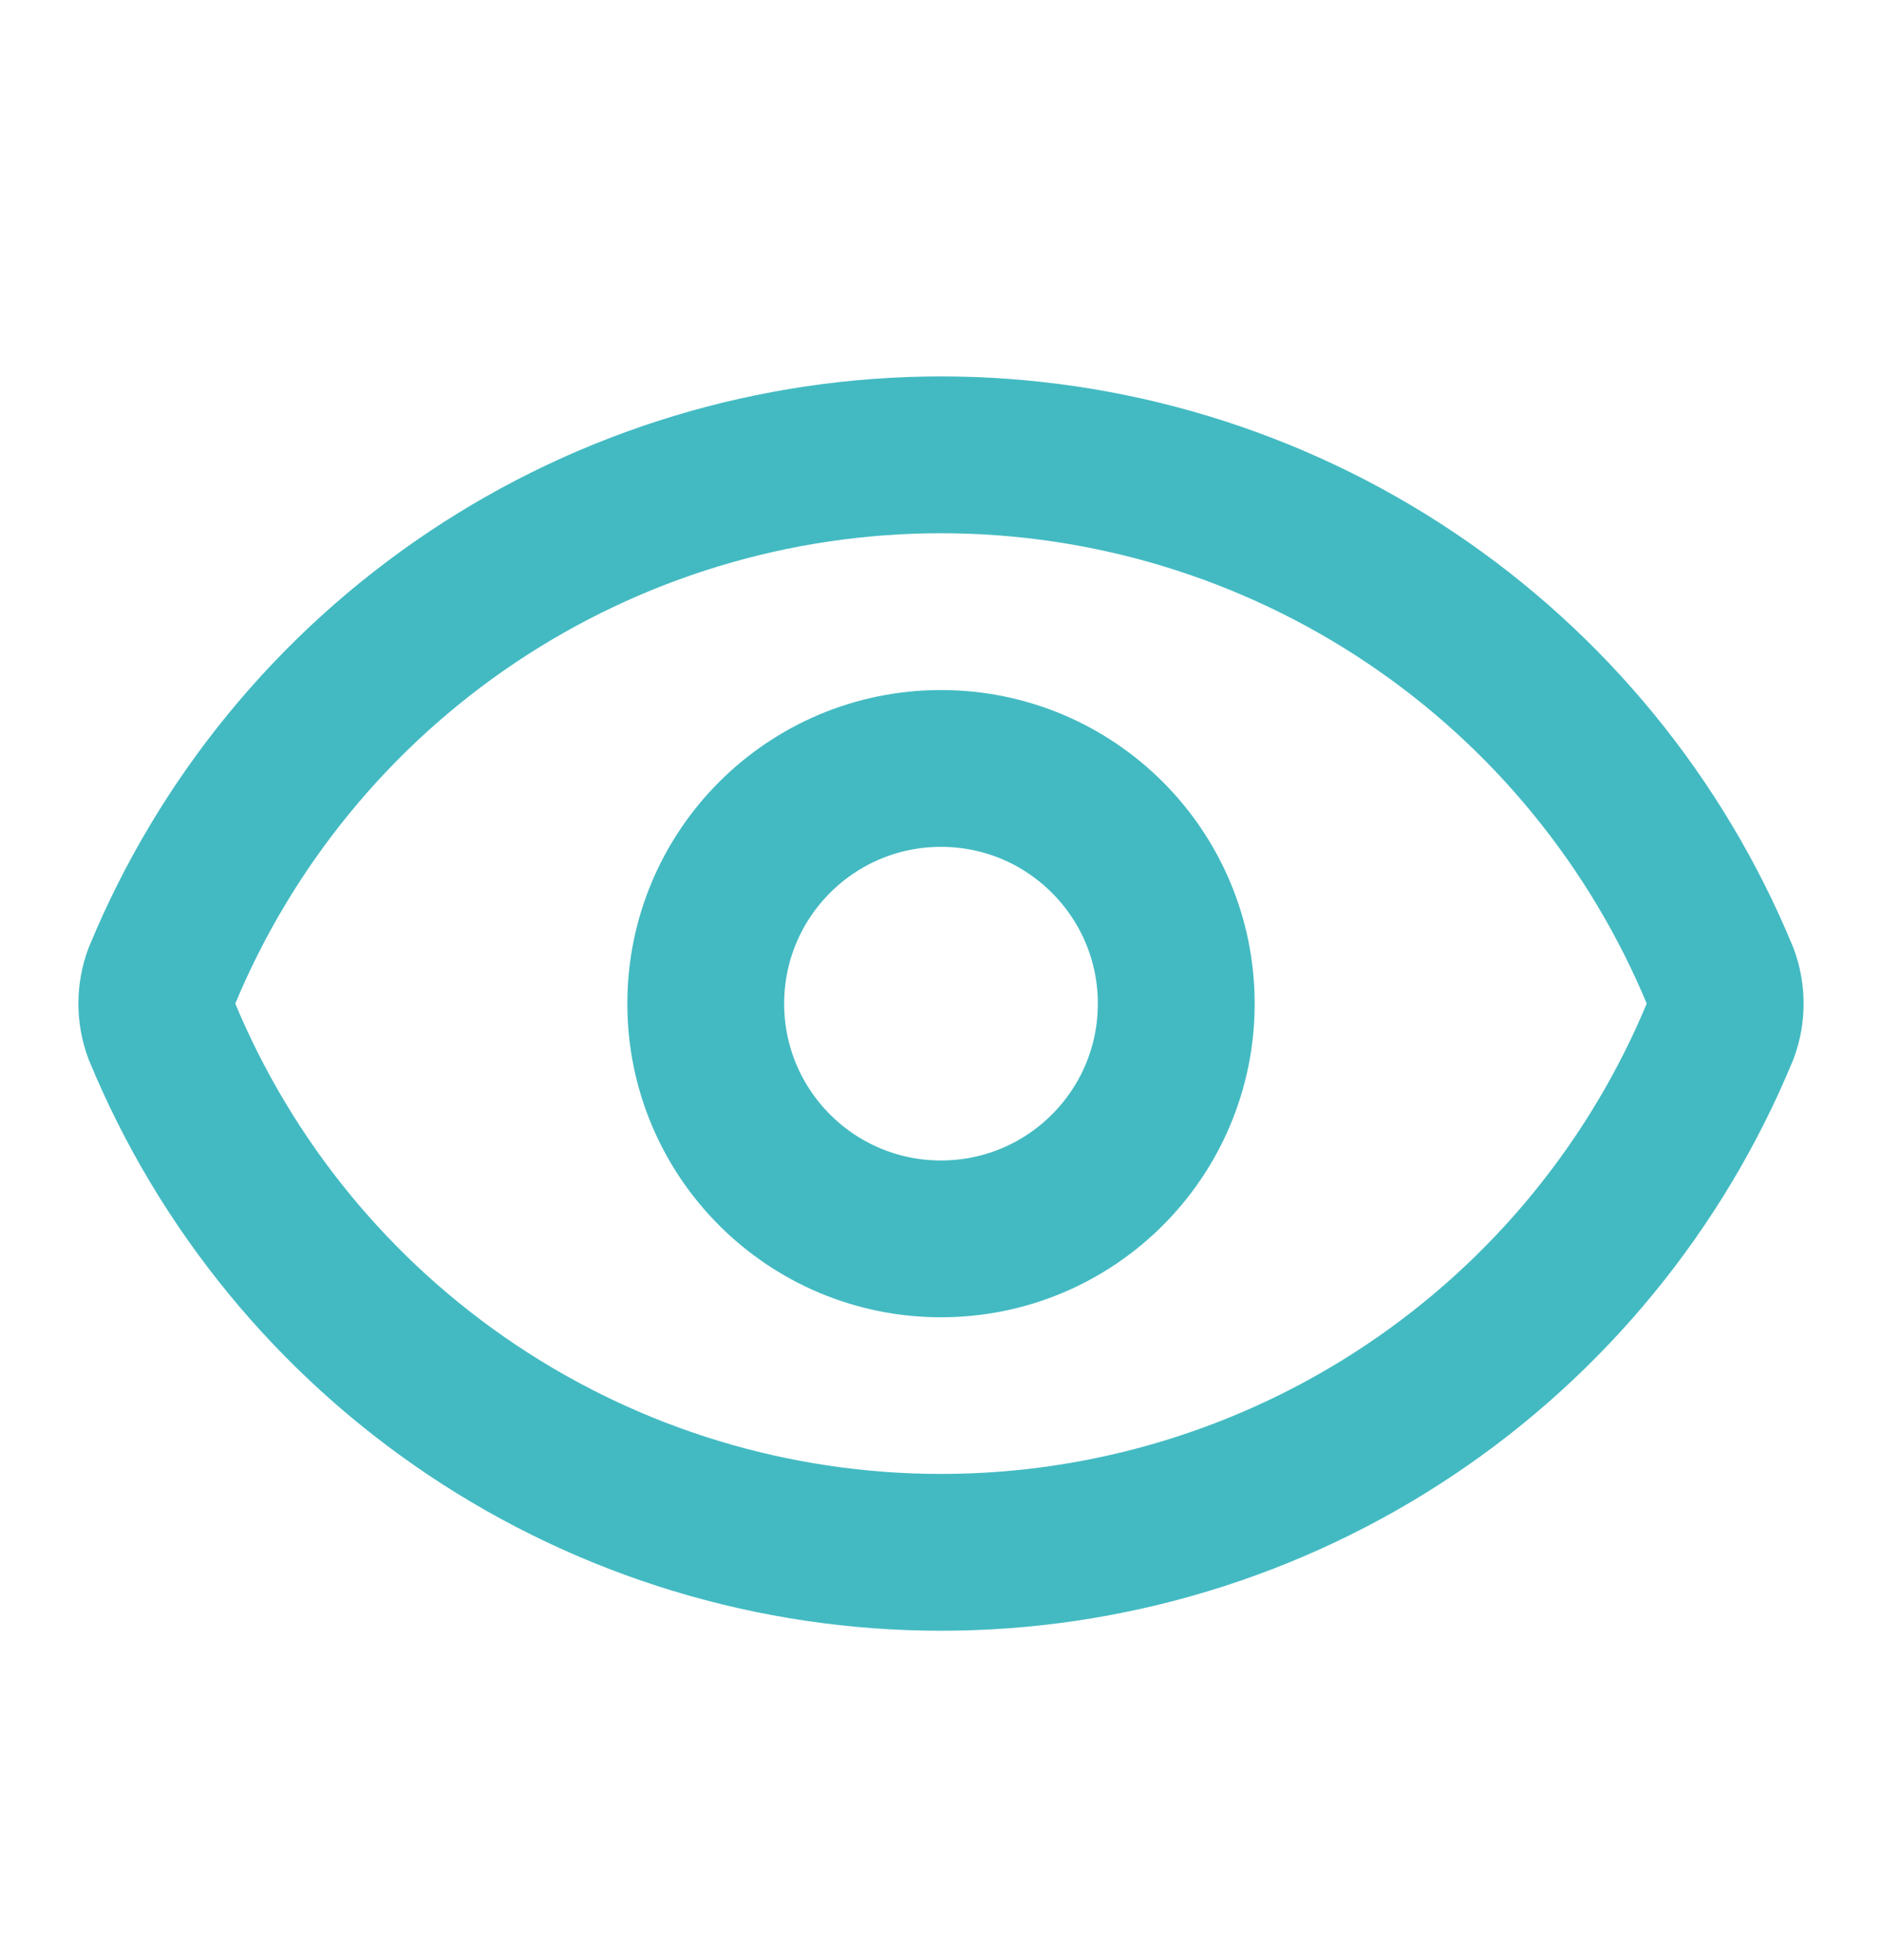
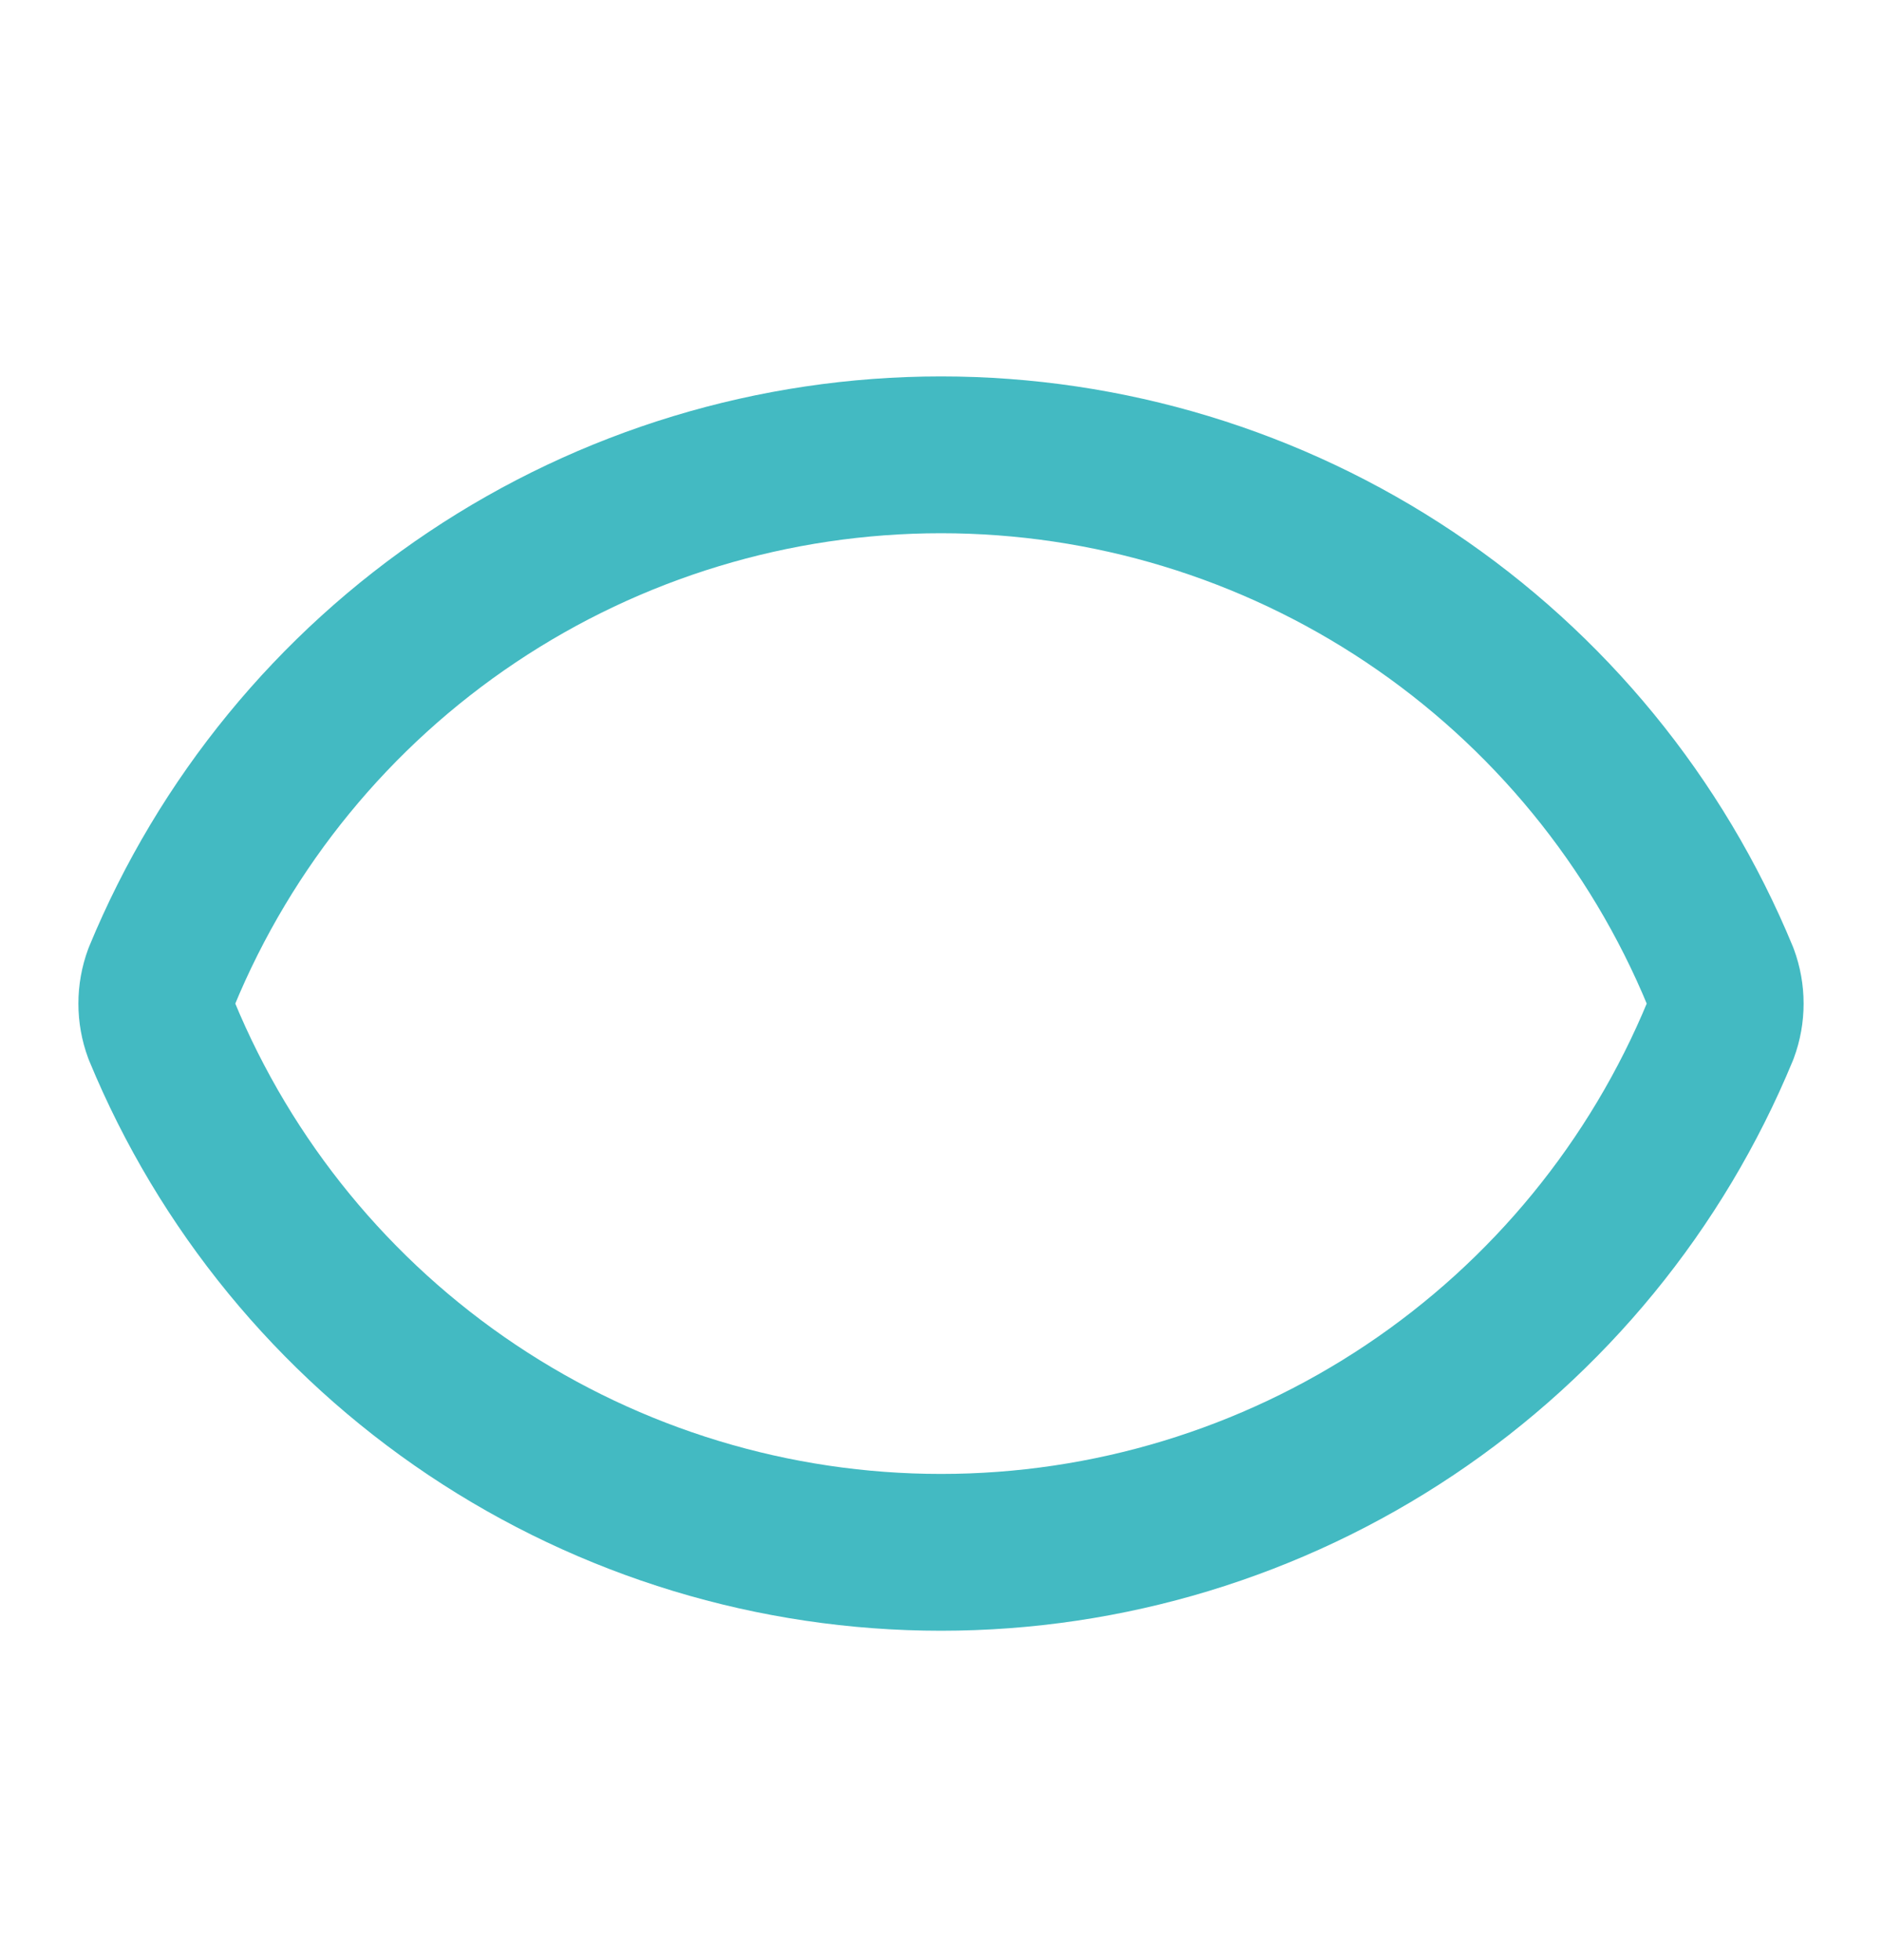
<svg xmlns="http://www.w3.org/2000/svg" width="24" height="25" viewBox="0 0 24 25" fill="none">
  <path d="M2.062 13.148C1.979 12.924 1.979 12.677 2.062 12.452C2.874 10.484 4.252 8.801 6.021 7.617C7.79 6.433 9.871 5.801 12 5.801C14.129 5.801 16.21 6.433 17.979 7.617C19.748 8.801 21.126 10.484 21.938 12.452C22.021 12.677 22.021 12.924 21.938 13.148C21.126 15.116 19.748 16.799 17.979 17.983C16.21 19.167 14.129 19.799 12 19.799C9.871 19.799 7.79 19.167 6.021 17.983C4.252 16.799 2.874 15.116 2.062 13.148Z" stroke="#43BAC2" stroke-width="2" stroke-linecap="round" stroke-linejoin="round" />
-   <path d="M12 15.801C13.657 15.801 15 14.458 15 12.801C15 11.144 13.657 9.801 12 9.801C10.343 9.801 9 11.144 9 12.801C9 14.458 10.343 15.801 12 15.801Z" stroke="#43BAC2" stroke-width="2" stroke-linecap="round" stroke-linejoin="round" />
</svg>